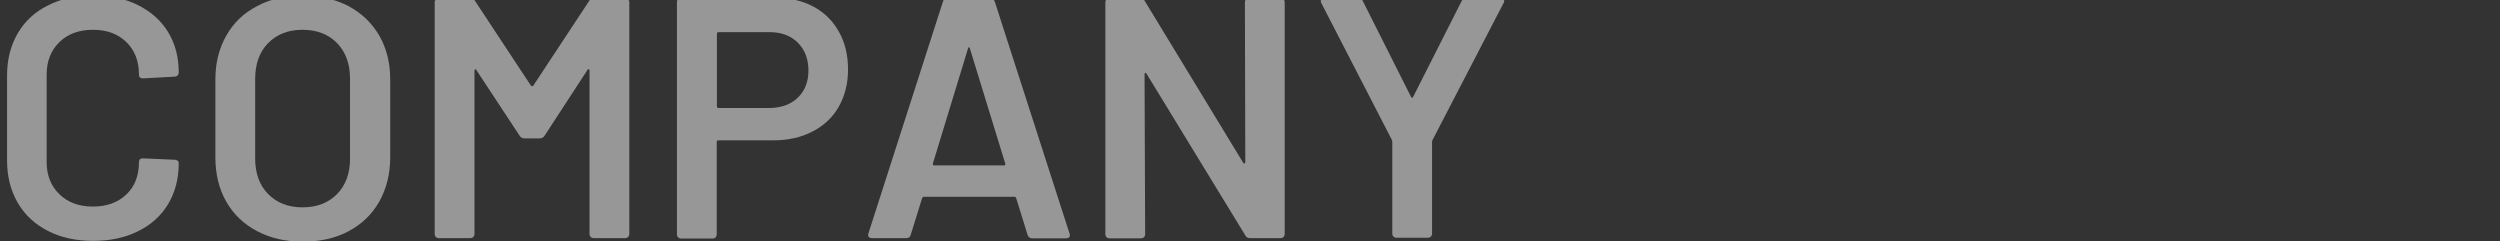
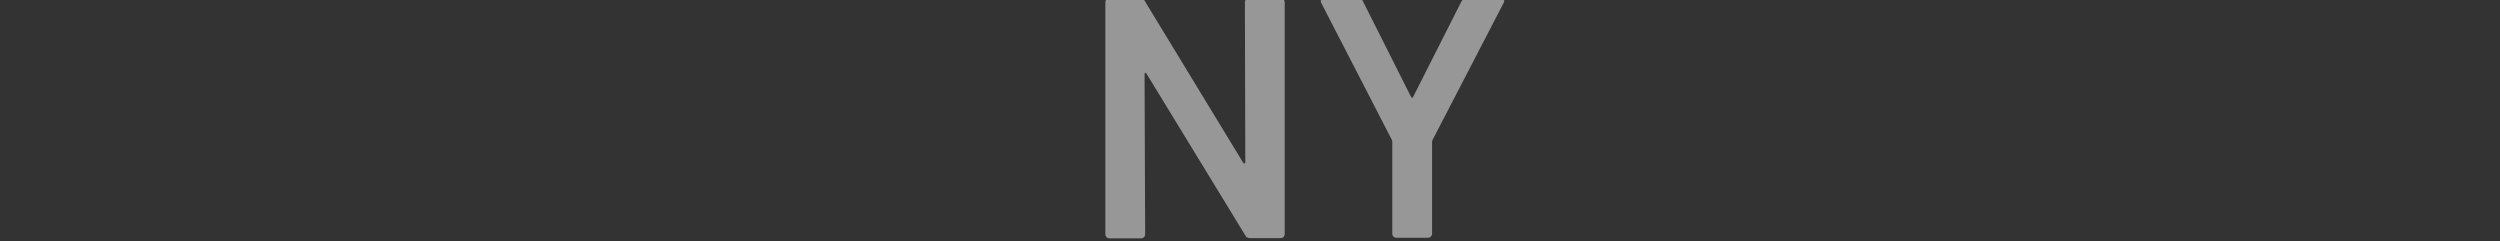
<svg xmlns="http://www.w3.org/2000/svg" version="1.1" x="0px" y="0px" viewBox="0 0 1275.6 123.2" style="enable-background:new 0 0 1275.6 123.2;" xml:space="preserve">
  <rect x="0" y="0" width="1275.6" height="123.2" fill="#333333" stroke="none" />
  <style type="text/css">
	.st0{opacity:0.49;}
	.st1{fill:#FFFFFF;}
</style>
  <g id="レイヤー_1">
    <g id="レイヤー_1_00000107547647862258480300000007792182017064298396_">
      <g id="レイヤー_1_00000136404324389969832470000017825315097031226251_">
		</g>
    </g>
  </g>
  <g id="編集モード">
    <g class="st0">
      <g>
-         <path class="st1" d="M24.4,117.8c-6.6-3.4-11.8-8.2-15.4-14.4C5.4,97.1,3.6,90,3.6,81.8V38.6c0-8.2,1.8-15.3,5.4-21.5     c3.6-6.2,8.7-11,15.4-14.3C31-0.6,38.7-2.3,47.5-2.3c8.6,0,16.3,1.6,22.9,4.9c6.6,3.3,11.8,7.9,15.4,13.8     c3.6,5.9,5.4,12.8,5.4,20.6c0,0.6-0.2,1.1-0.6,1.5c-0.4,0.4-0.9,0.6-1.5,0.6L73,40c-1.4,0-2.1-0.6-2.1-1.9     c0-6.9-2.1-12.4-6.4-16.6c-4.3-4.2-9.9-6.3-17.1-6.3c-7.1,0-12.8,2.1-17.1,6.3c-4.3,4.2-6.5,9.7-6.5,16.6v44.6     c0,6.8,2.2,12.2,6.5,16.4c4.3,4.2,10,6.3,17.1,6.3c7.1,0,12.8-2.1,17.1-6.2c4.3-4.1,6.4-9.6,6.4-16.5c0-1.3,0.7-1.9,2.1-1.9     l16.1,0.7c0.6,0,1.1,0.2,1.5,0.5c0.4,0.3,0.6,0.8,0.6,1.2c0,7.9-1.8,14.9-5.4,20.9c-3.6,6-8.7,10.6-15.4,13.9     c-6.6,3.3-14.3,4.9-22.9,4.9C38.7,122.9,31,121.2,24.4,117.8z" />
-         <path class="st1" d="M131.1,117.9c-6.8-3.6-12-8.6-15.7-15.1c-3.7-6.5-5.5-14-5.5-22.6V40.4c0-8.4,1.9-15.8,5.6-22.3     c3.7-6.5,8.9-11.5,15.7-15c6.7-3.6,14.4-5.3,23.2-5.3c8.9,0,16.6,1.8,23.4,5.3c6.7,3.6,11.9,8.6,15.7,15     c3.7,6.5,5.6,13.9,5.6,22.3v39.9c0,8.5-1.9,16-5.6,22.6c-3.7,6.5-9,11.6-15.7,15.1c-6.7,3.6-14.5,5.3-23.4,5.3     C145.6,123.3,137.9,121.5,131.1,117.9z M172,99c4.4-4.5,6.6-10.6,6.6-18V40.2c0-7.6-2.2-13.6-6.6-18.2     c-4.4-4.5-10.3-6.8-17.7-6.8c-7.2,0-13.1,2.3-17.5,6.8c-4.4,4.5-6.6,10.6-6.6,18.2v40.8c0,7.5,2.2,13.5,6.6,18     c4.4,4.5,10.3,6.8,17.5,6.8C161.7,105.8,167.6,103.5,172,99z" />
-         <path class="st1" d="M302.9-0.9h16.1c0.6,0,1.1,0.2,1.5,0.6c0.4,0.4,0.6,0.9,0.6,1.5v118.2c0,0.6-0.2,1.1-0.6,1.5     c-0.4,0.4-0.9,0.6-1.5,0.6h-16.1c-0.6,0-1.1-0.2-1.5-0.6c-0.4-0.4-0.6-0.9-0.6-1.5V36c0-0.4-0.1-0.6-0.4-0.7     c-0.3-0.1-0.5,0-0.6,0.3l-21.9,33.6c-0.6,0.9-1.4,1.4-2.4,1.4h-8c-1,0-1.9-0.5-2.4-1.4l-22-33.4c-0.1-0.4-0.3-0.5-0.6-0.4     c-0.3,0.1-0.4,0.4-0.4,0.7v83.3c0,0.6-0.2,1.1-0.6,1.5c-0.4,0.4-0.9,0.6-1.5,0.6h-16.1c-0.6,0-1.1-0.2-1.5-0.6     c-0.4-0.4-0.6-0.9-0.6-1.5V1.2c0-0.6,0.2-1.1,0.6-1.5c0.4-0.4,0.9-0.6,1.5-0.6h16.1c1,0,1.9,0.5,2.4,1.4l28.5,43.2     c0.2,0.2,0.5,0.3,0.7,0.3c0.2,0,0.4-0.1,0.5-0.3l28.5-43.2C301-0.5,301.8-0.9,302.9-0.9z" />
-         <path class="st1" d="M415.1,3.4c5.6,3,9.9,7.3,13,12.9c3.1,5.5,4.6,11.9,4.6,19.2c0,7.1-1.6,13.4-4.7,18.9     c-3.1,5.5-7.6,9.7-13.4,12.7c-5.8,3-12.4,4.5-20,4.5h-28c-0.6,0-0.9,0.3-0.9,0.9v47.1c0,0.6-0.2,1.1-0.6,1.5     c-0.4,0.4-0.9,0.6-1.5,0.6h-16.1c-0.6,0-1.1-0.2-1.5-0.6c-0.4-0.4-0.6-0.9-0.6-1.5V1c0-0.6,0.2-1.1,0.6-1.5     c0.4-0.4,0.9-0.6,1.5-0.6h48.1C403.1-1.1,409.5,0.4,415.1,3.4z M407.1,49.8c3.6-3.5,5.4-8.1,5.4-13.8c0-5.8-1.8-10.6-5.4-14.2     c-3.6-3.6-8.4-5.4-14.3-5.4h-26.1c-0.6,0-0.9,0.3-0.9,0.9v36.9c0,0.6,0.3,0.9,0.9,0.9h26.1C398.7,55,403.5,53.3,407.1,49.8z" />
-         <path class="st1" d="M524.3,119.8l-5.8-18.7c-0.2-0.5-0.5-0.7-0.9-0.7h-46.2c-0.3,0-0.6,0.2-0.9,0.7l-5.8,18.7     c-0.3,1.2-1.1,1.7-2.3,1.7h-17.5c-0.7,0-1.2-0.2-1.6-0.6c-0.4-0.4-0.4-1-0.2-1.8l38-118.2c0.3-1.2,1.1-1.7,2.3-1.7h21.9     c1.2,0,1.9,0.6,2.3,1.7l38.1,118.2c0.1,0.2,0.2,0.5,0.2,0.9c0,1-0.6,1.6-1.9,1.6h-17.5C525.4,121.5,524.6,120.9,524.3,119.8z      M476.7,84.4h35.5c0.7,0,0.9-0.3,0.7-1l-18-58.6c-0.1-0.5-0.3-0.7-0.5-0.7c-0.2,0-0.4,0.2-0.5,0.7L476,83.4     C475.9,84.1,476.1,84.4,476.7,84.4z" />
        <path class="st1" d="M635.8-0.3c0.4-0.4,0.9-0.6,1.5-0.6h16.1c0.6,0,1.1,0.2,1.5,0.6c0.4,0.4,0.6,0.9,0.6,1.5v118.2     c0,0.6-0.2,1.1-0.6,1.5c-0.4,0.4-0.9,0.6-1.5,0.6h-15.6c-1.2,0-2-0.5-2.4-1.4L585,37.6c-0.2-0.4-0.5-0.5-0.7-0.4     c-0.2,0.1-0.3,0.3-0.3,0.8l0.3,81.5c0,0.6-0.2,1.1-0.6,1.5c-0.4,0.4-0.9,0.6-1.5,0.6h-16.1c-0.6,0-1.1-0.2-1.5-0.6     c-0.4-0.4-0.6-0.9-0.6-1.5V1.2c0-0.6,0.2-1.1,0.6-1.5c0.4-0.4,0.9-0.6,1.5-0.6h15.6c1.2,0,2,0.5,2.4,1.4L634.3,83     c0.2,0.3,0.5,0.5,0.7,0.4c0.2-0.1,0.4-0.3,0.4-0.8l-0.2-81.5C635.2,0.6,635.4,0.1,635.8-0.3z" />
        <path class="st1" d="M711,120.7c-0.4-0.4-0.6-0.9-0.6-1.5V72.4c0-0.5-0.1-0.8-0.2-1l-36-69.8c-0.2-0.5-0.3-0.8-0.3-1     c0-0.9,0.6-1.4,1.9-1.4h17.3c1.2,0,2,0.5,2.4,1.6L720,49.5c0.3,0.5,0.7,0.5,1,0l24.7-48.8c0.6-1,1.4-1.6,2.4-1.6h17.5     c0.8,0,1.4,0.2,1.7,0.7c0.3,0.5,0.3,1-0.1,1.7L731,71.3c-0.2,0.5-0.3,0.8-0.3,1v46.9c0,0.6-0.2,1.1-0.6,1.5     c-0.4,0.4-0.9,0.6-1.5,0.6h-16.1C711.9,121.3,711.4,121.1,711,120.7z" />
      </g>
    </g>
  </g>
</svg>